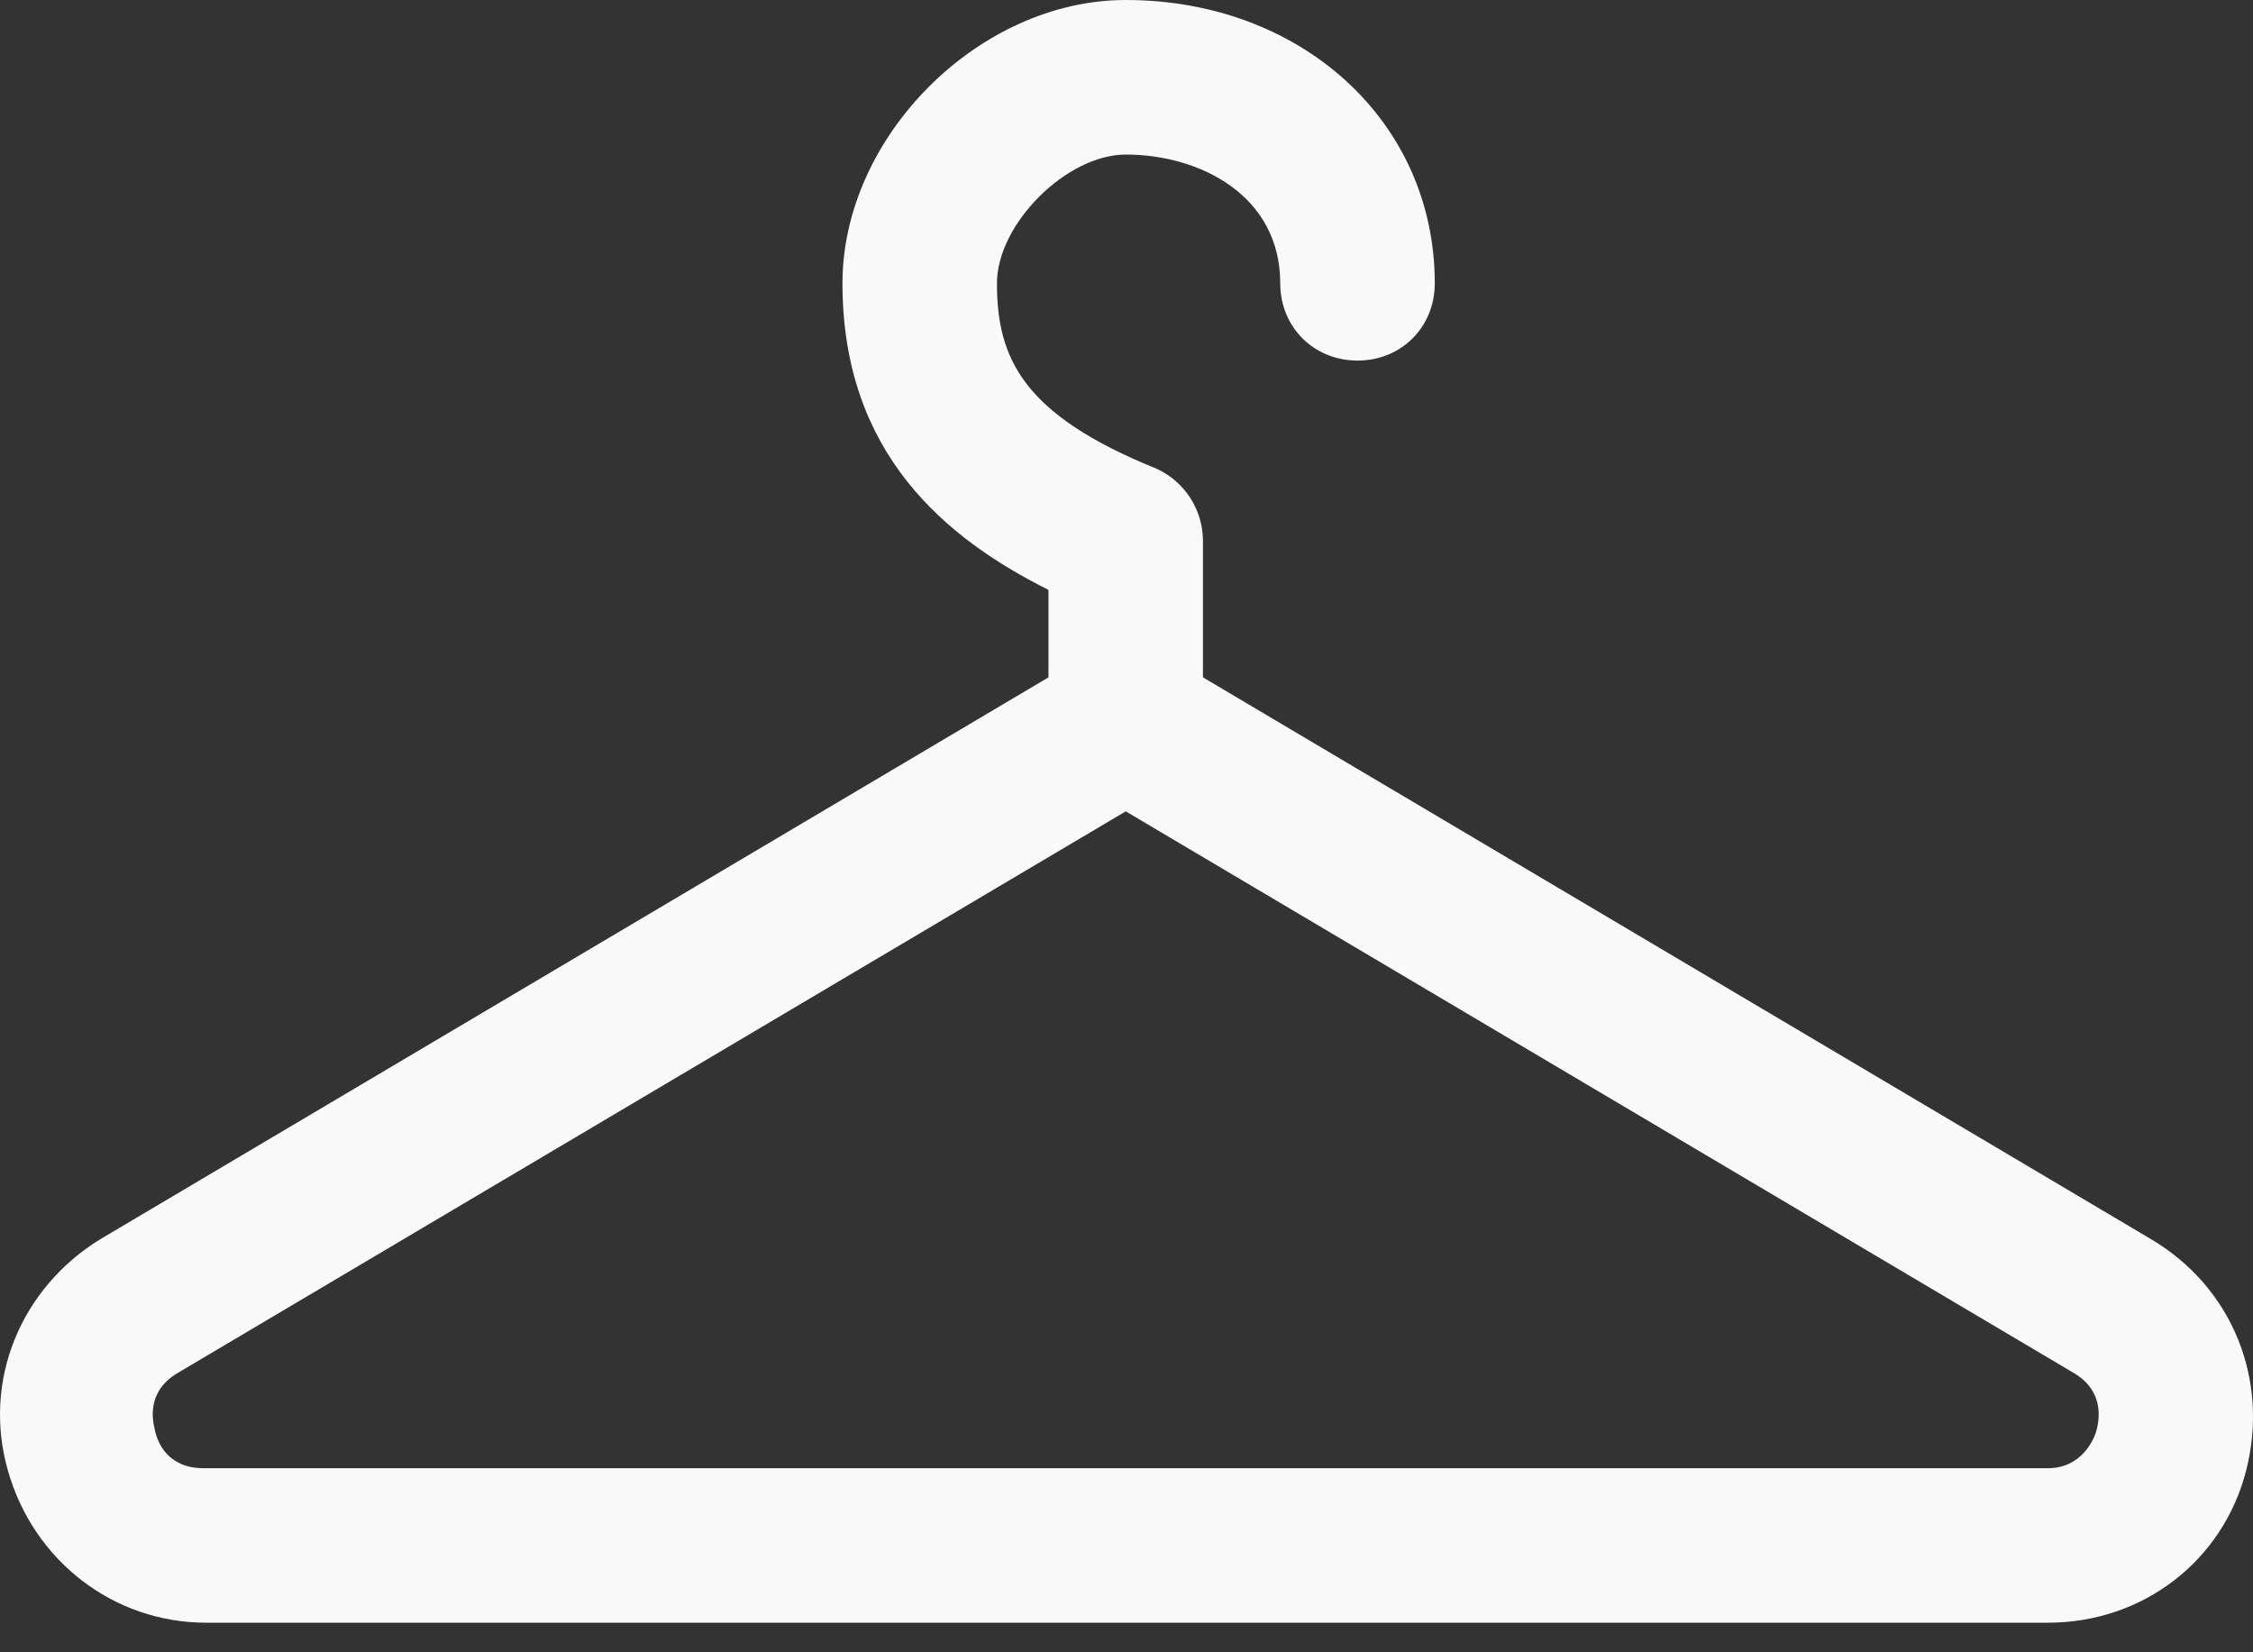
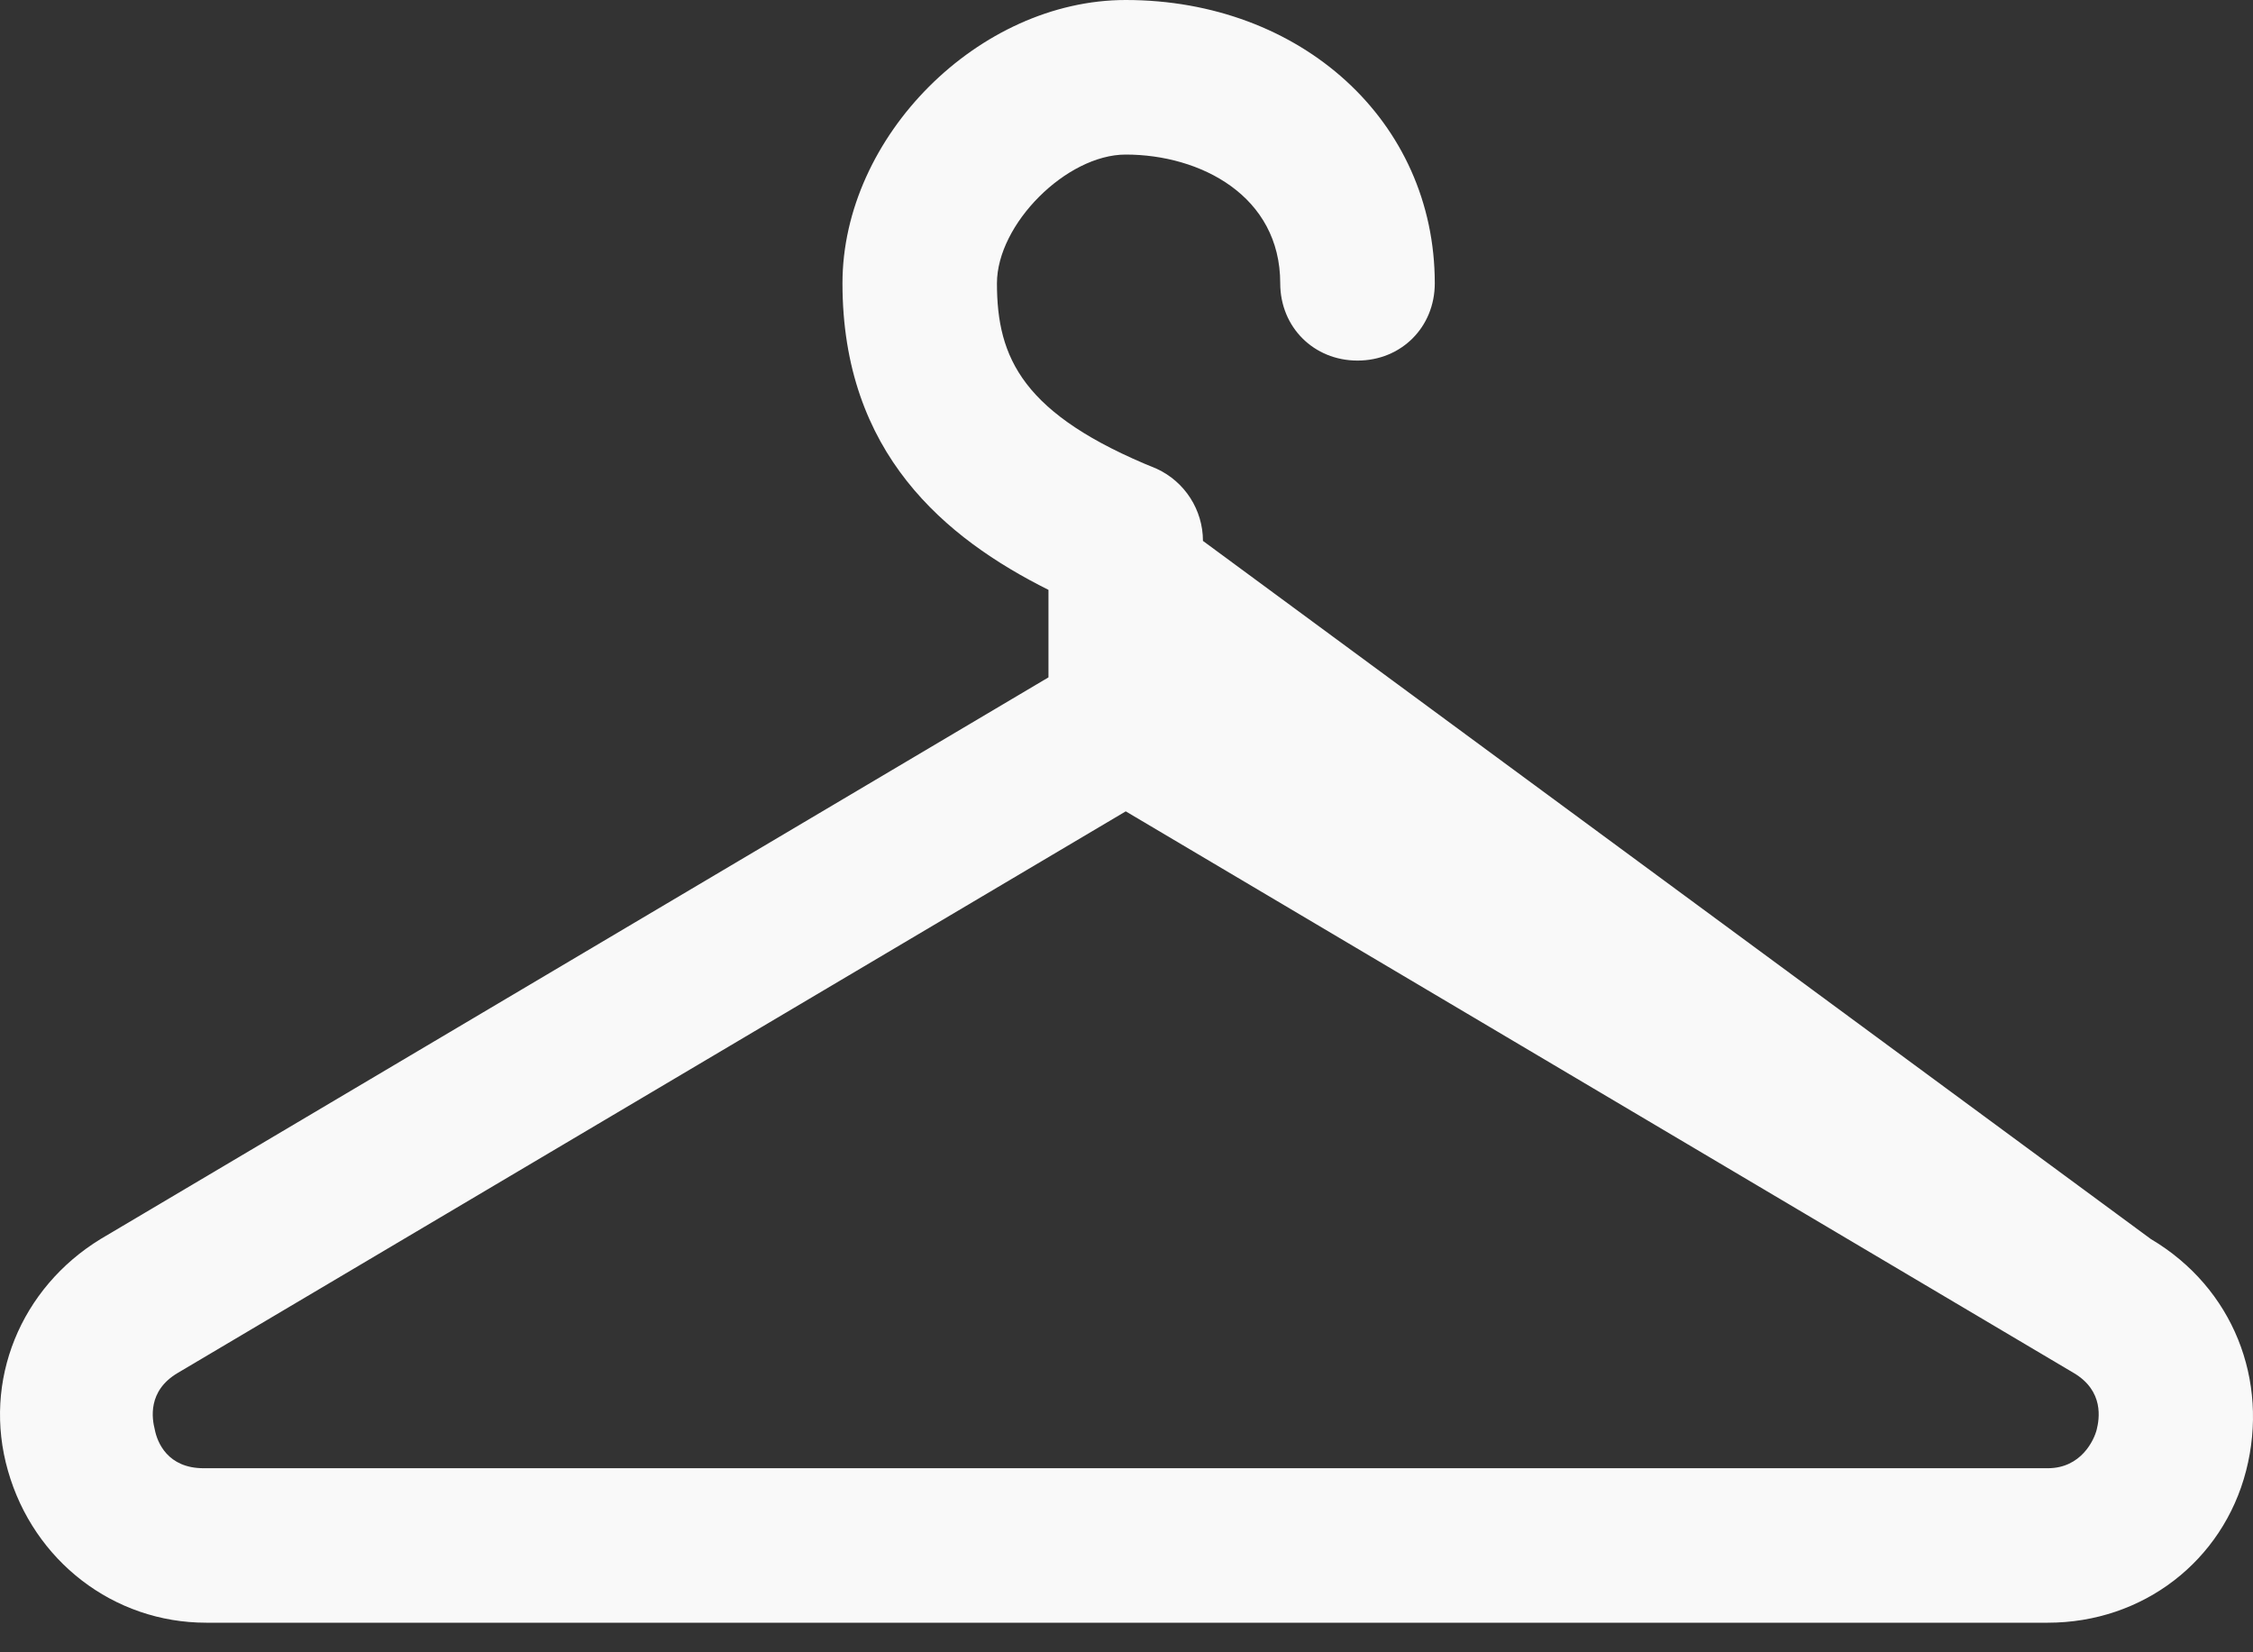
<svg xmlns="http://www.w3.org/2000/svg" width="30px" height="22px" viewBox="0 0 30 22" version="1.1">
  <rect x="0" y="0" width="30" height="22" fill="#333333" stroke="none" />
  <title>0260B013-F251-4DDB-AF6E-1C9081E43C6F@2x</title>
  <desc>Created with sketchtool.</desc>
  <g id="Desktop" stroke="none" stroke-width="1" fill="none" fill-rule="evenodd">
    <g id="Home-V5" transform="translate(-375, -675)" fill="#F9F9F9" fill-rule="nonzero">
      <g id="Categories" transform="translate(135, 651)">
        <g id="Call-to-Action-/-Category" transform="translate(220, 0)">
          <g id="Icon">
            <g id="Glyph-/-Search" transform="translate(20, 20)">
-               <path d="M28.639,20.497 L16.018,13.019 L16.018,11.202 C16.018,10.791 15.778,10.414 15.401,10.241 C13.617,9.521 13.275,8.768 13.275,7.772 C13.275,6.984 14.201,6.058 14.99,6.058 C15.984,6.058 17.047,6.607 17.047,7.772 C17.047,8.356 17.494,8.801 18.076,8.801 C18.659,8.801 19.105,8.356 19.105,7.772 C19.105,5.611 17.321,4 14.99,4 C13.035,4 11.218,5.817 11.218,7.772 C11.218,10.036 12.588,11.167 13.961,11.854 L13.961,13.019 L1.34,20.497 C0.277,21.147 -0.238,22.382 0.106,23.583 C0.448,24.783 1.511,25.606 2.746,25.606 L27.268,25.606 C28.536,25.606 29.599,24.783 29.908,23.583 C30.217,22.382 29.737,21.147 28.639,20.497 L28.639,20.497 Z M27.919,23.034 C27.885,23.172 27.713,23.549 27.268,23.549 L2.711,23.549 C2.232,23.549 2.094,23.205 2.061,23.034 C2.026,22.896 1.958,22.52 2.369,22.279 L14.99,14.803 L27.61,22.279 C28.021,22.52 27.953,22.896 27.919,23.034 L27.919,23.034 Z" id="icon-clothes" />
+               <path d="M28.639,20.497 L16.018,11.202 C16.018,10.791 15.778,10.414 15.401,10.241 C13.617,9.521 13.275,8.768 13.275,7.772 C13.275,6.984 14.201,6.058 14.99,6.058 C15.984,6.058 17.047,6.607 17.047,7.772 C17.047,8.356 17.494,8.801 18.076,8.801 C18.659,8.801 19.105,8.356 19.105,7.772 C19.105,5.611 17.321,4 14.99,4 C13.035,4 11.218,5.817 11.218,7.772 C11.218,10.036 12.588,11.167 13.961,11.854 L13.961,13.019 L1.34,20.497 C0.277,21.147 -0.238,22.382 0.106,23.583 C0.448,24.783 1.511,25.606 2.746,25.606 L27.268,25.606 C28.536,25.606 29.599,24.783 29.908,23.583 C30.217,22.382 29.737,21.147 28.639,20.497 L28.639,20.497 Z M27.919,23.034 C27.885,23.172 27.713,23.549 27.268,23.549 L2.711,23.549 C2.232,23.549 2.094,23.205 2.061,23.034 C2.026,22.896 1.958,22.52 2.369,22.279 L14.99,14.803 L27.61,22.279 C28.021,22.52 27.953,22.896 27.919,23.034 L27.919,23.034 Z" id="icon-clothes" />
            </g>
          </g>
        </g>
      </g>
    </g>
  </g>
</svg>